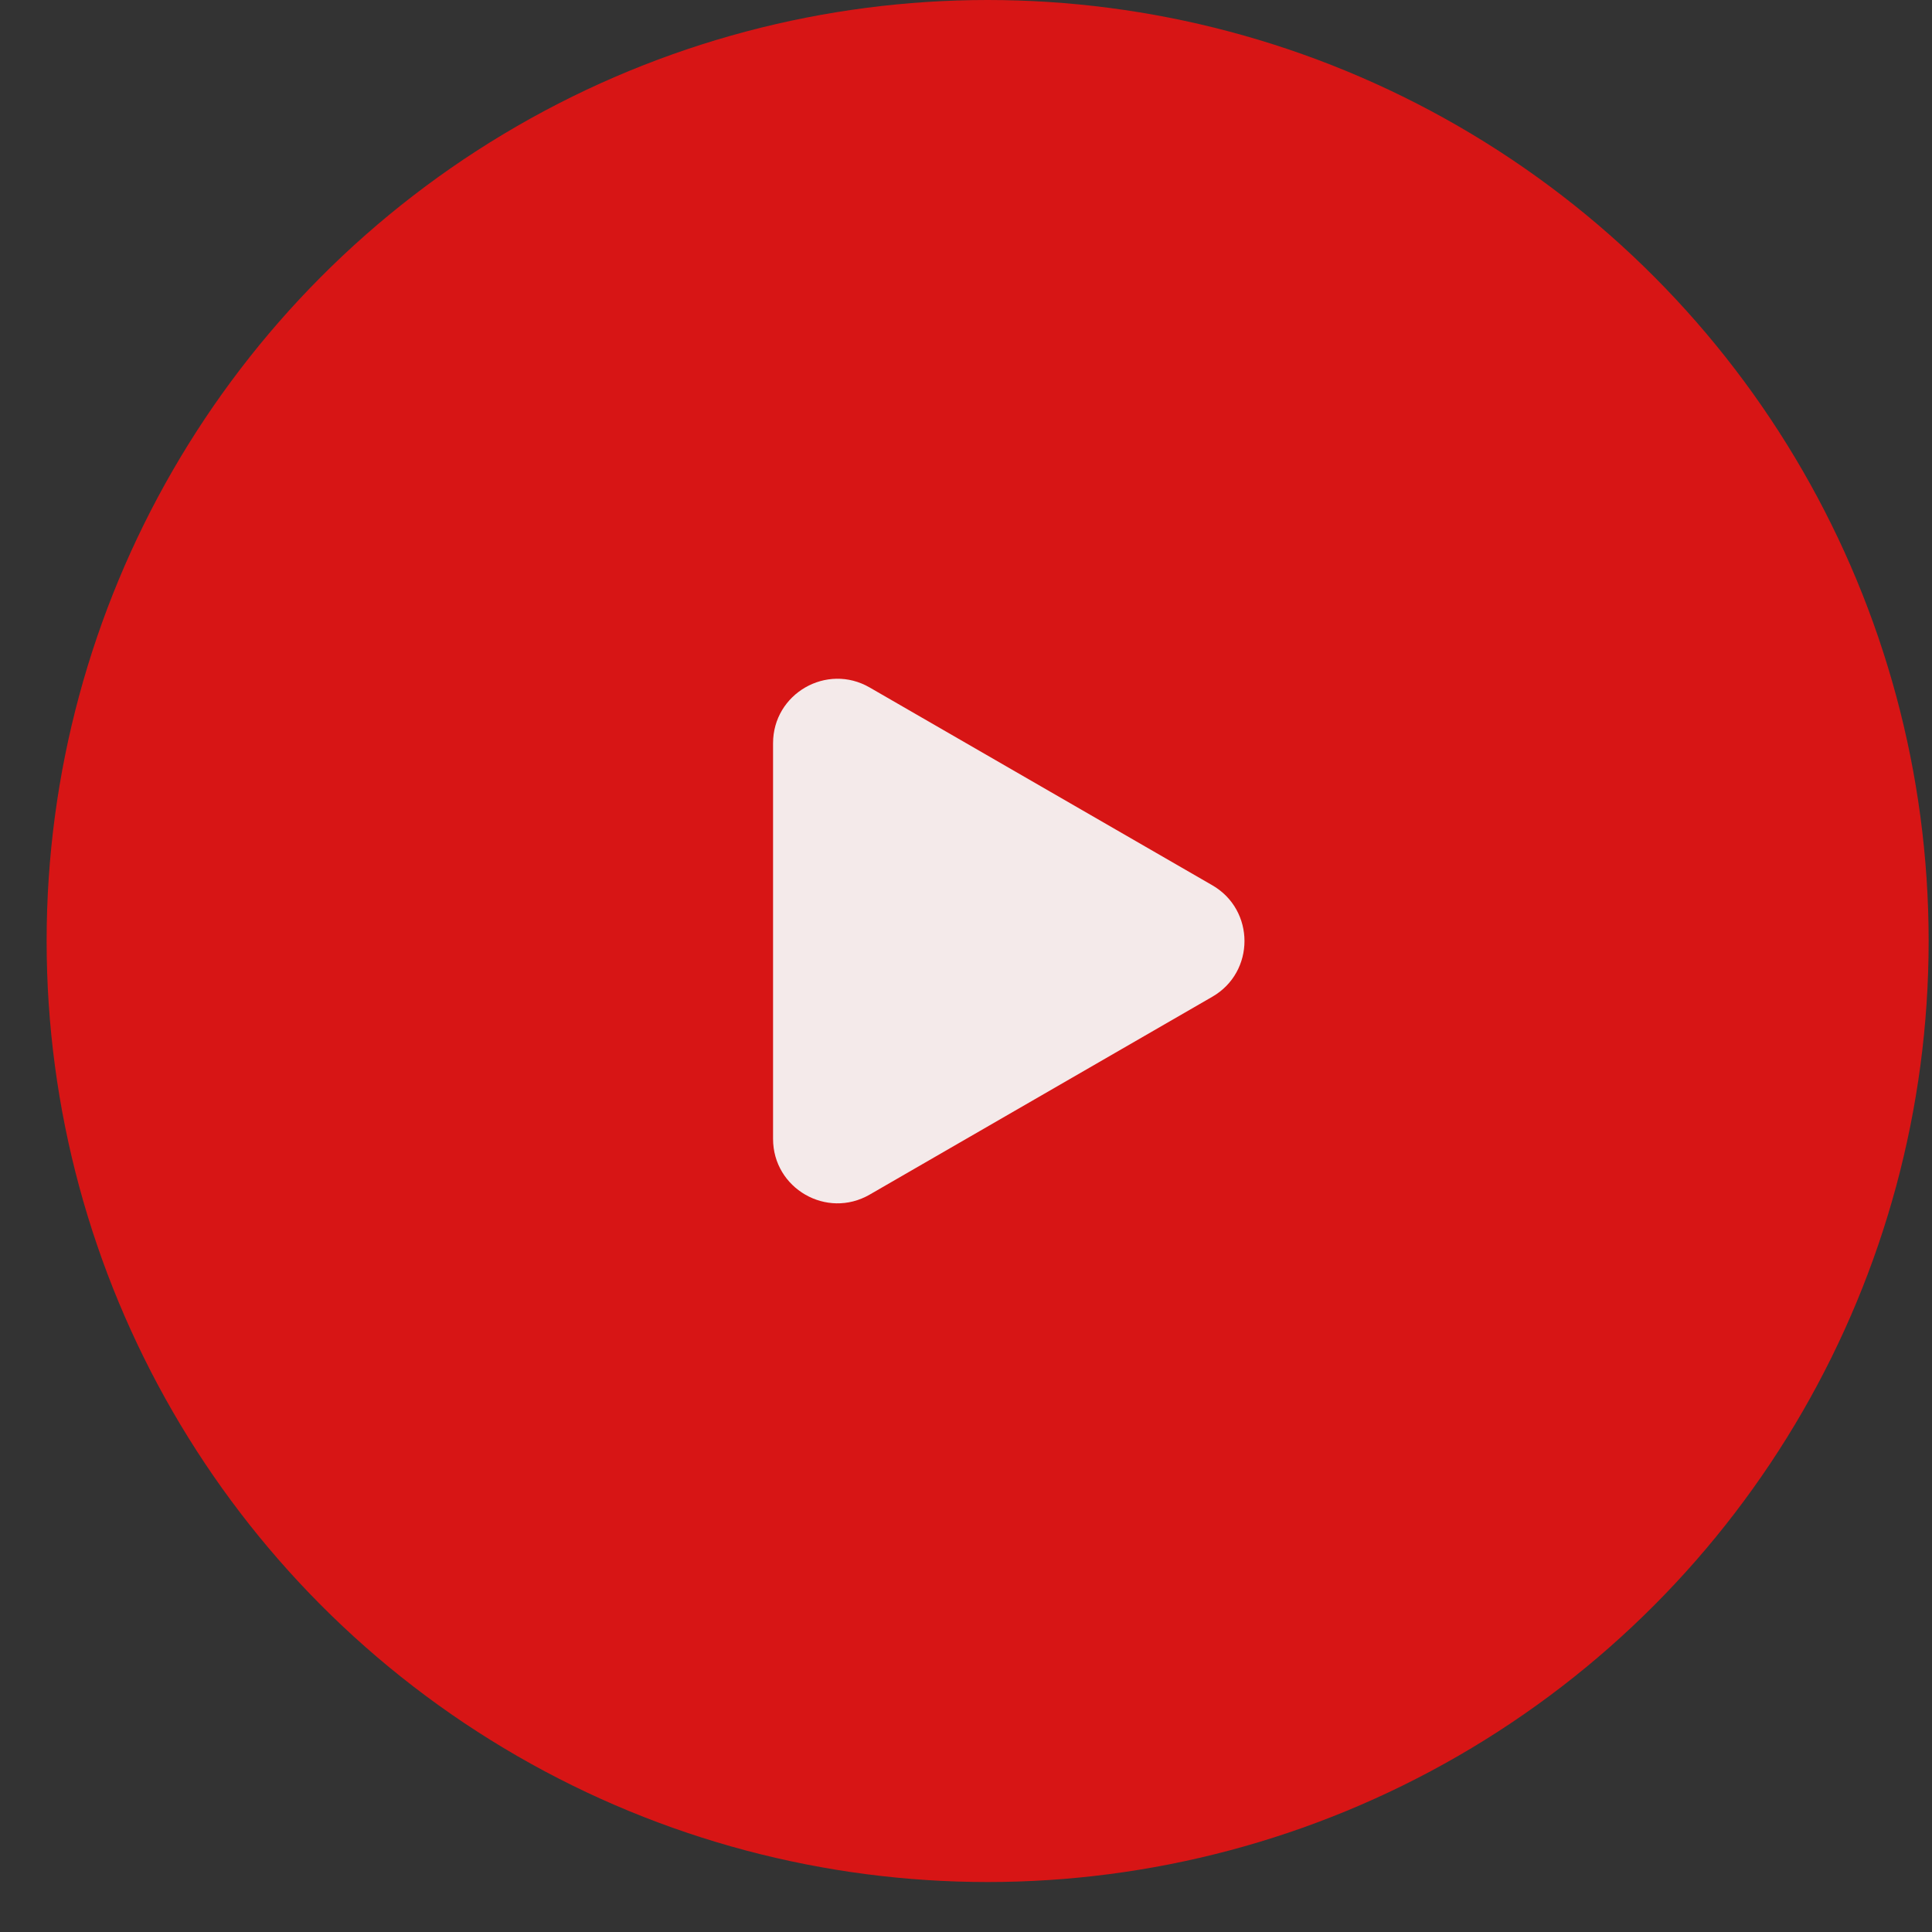
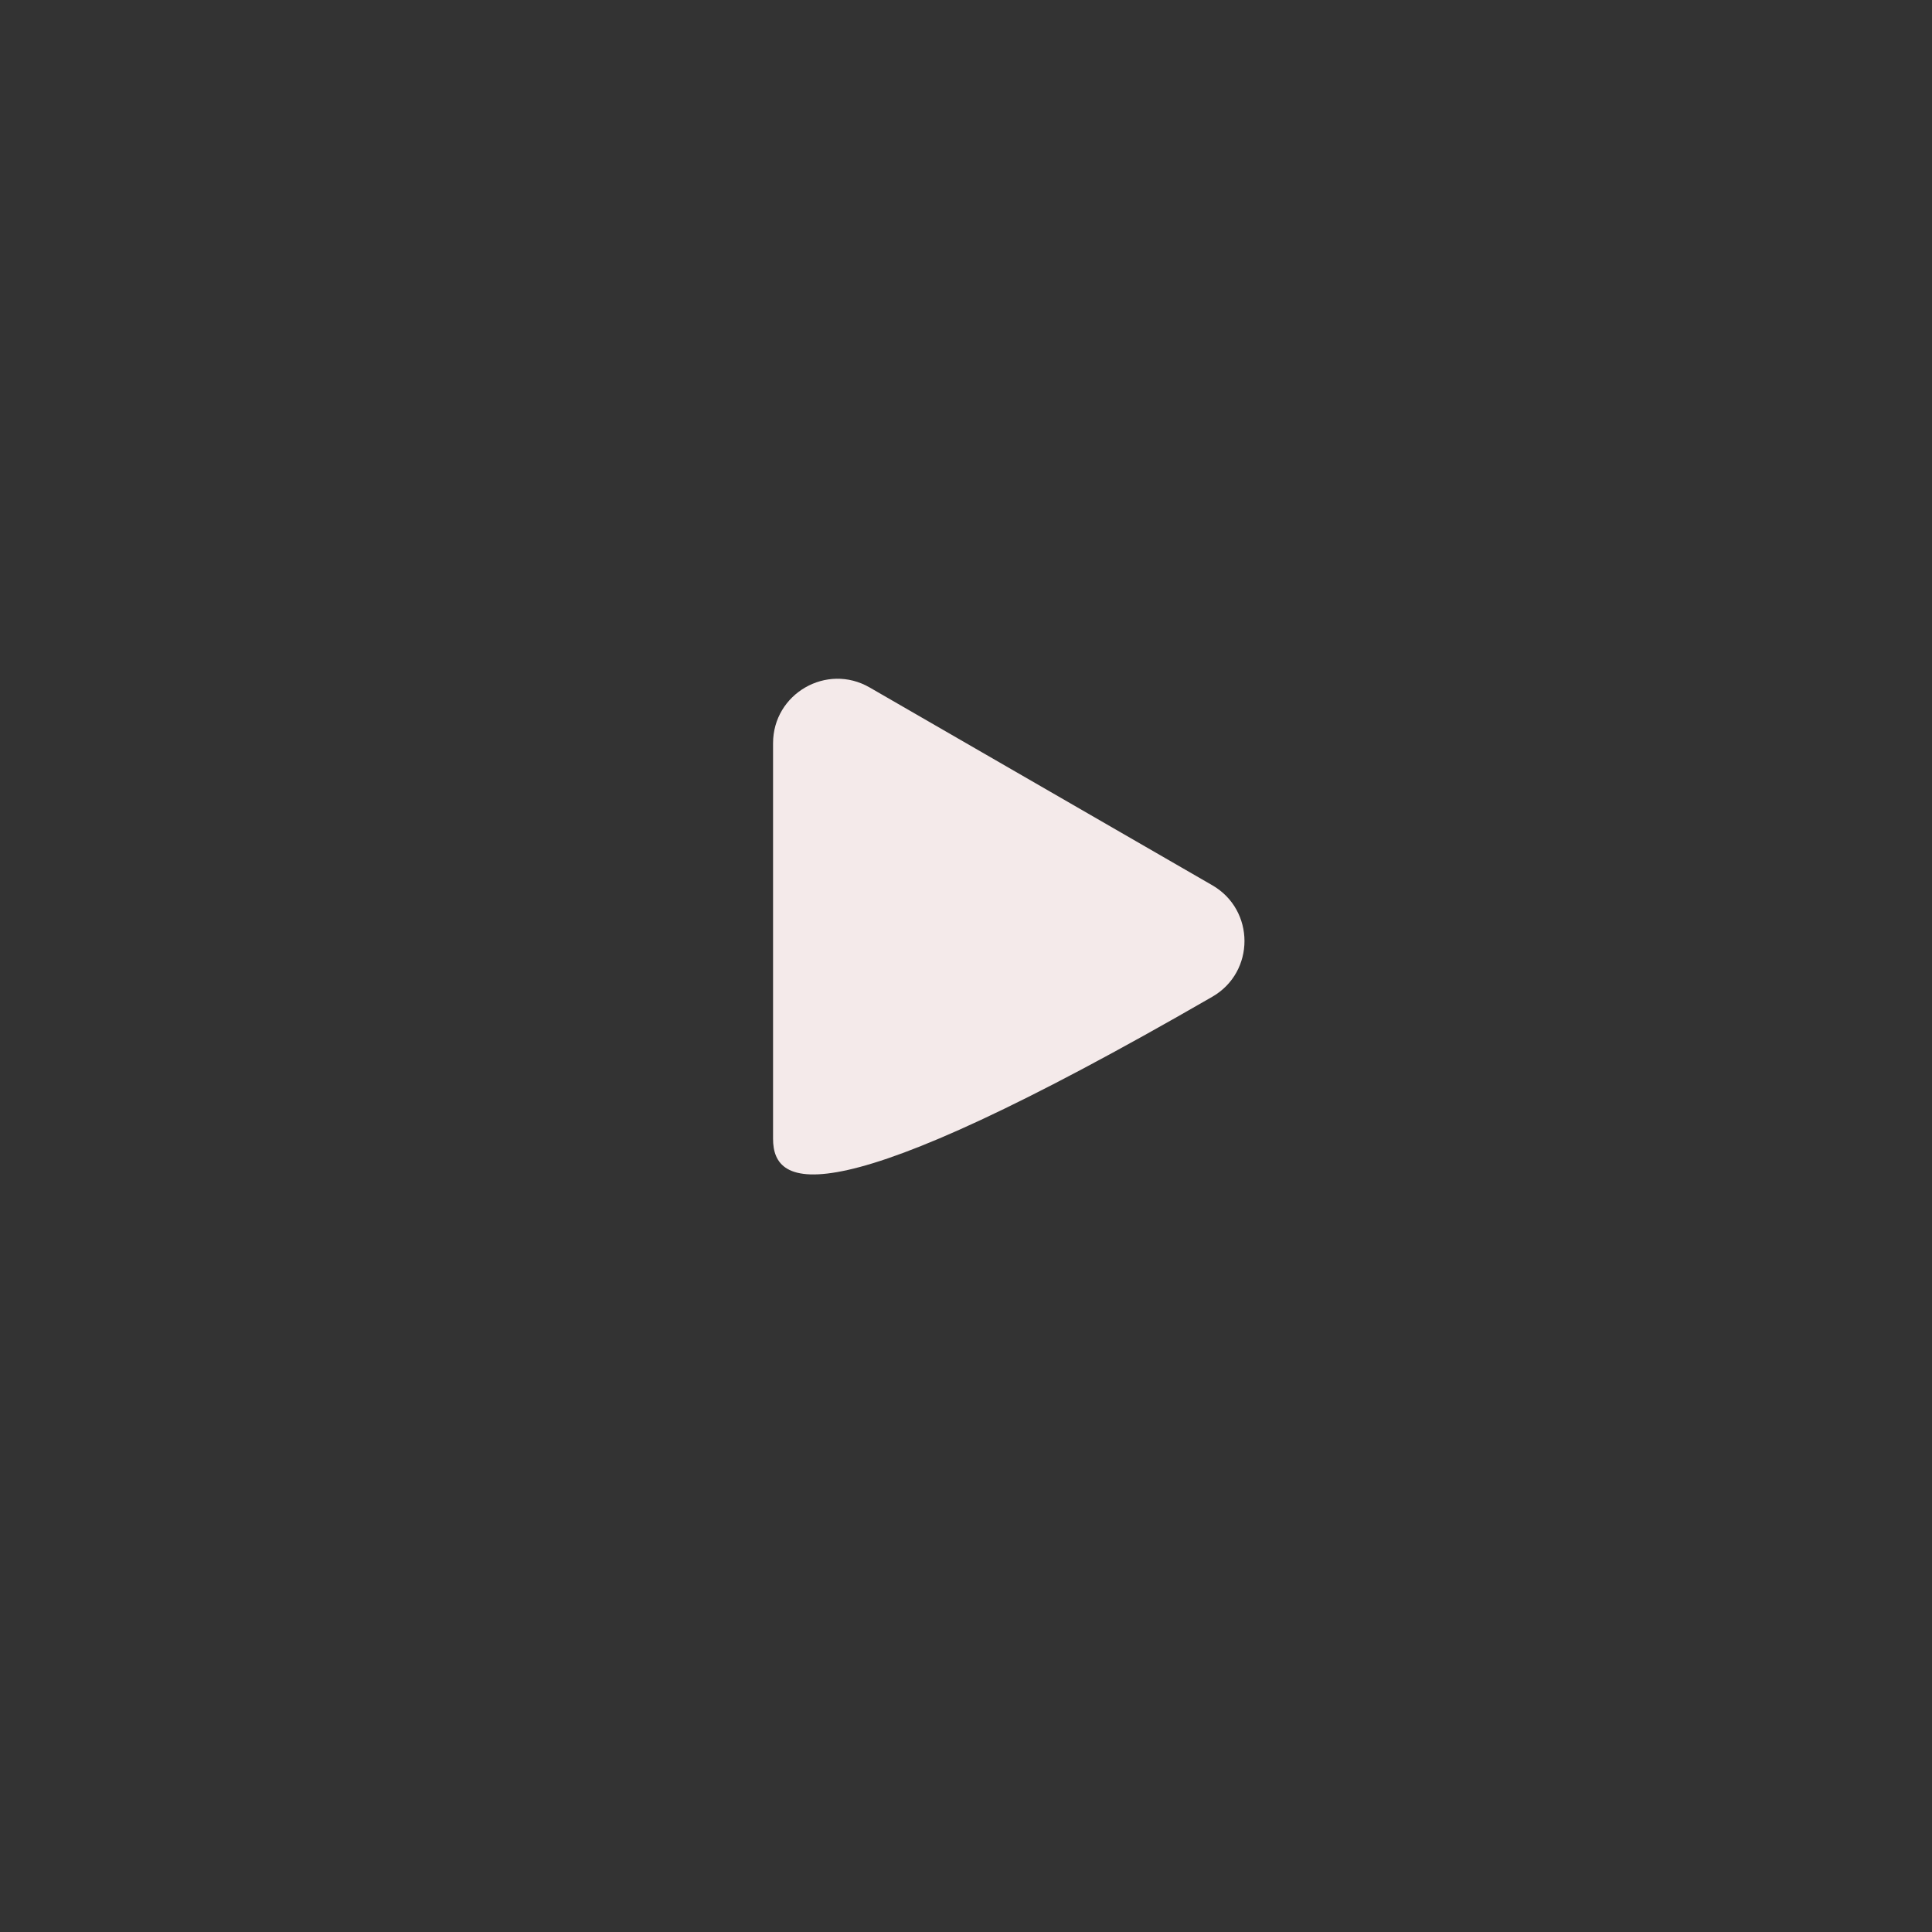
<svg xmlns="http://www.w3.org/2000/svg" width="30" height="30" viewBox="0 0 30 30" fill="none">
  <rect x="0" y="0" width="30" height="30" fill="#333333" stroke="none" />
-   <circle cx="15.336" cy="14.612" r="14.612" fill="#D71515" />
-   <path d="M18.824 13.746C19.491 14.131 19.491 15.094 18.824 15.478L13.504 18.55C12.837 18.935 12.004 18.454 12.004 17.684L12.004 11.541C12.004 10.771 12.837 10.29 13.504 10.675L18.824 13.746Z" fill="#F4EAEA" />
+   <path d="M18.824 13.746C19.491 14.131 19.491 15.094 18.824 15.478C12.837 18.935 12.004 18.454 12.004 17.684L12.004 11.541C12.004 10.771 12.837 10.29 13.504 10.675L18.824 13.746Z" fill="#F4EAEA" />
</svg>